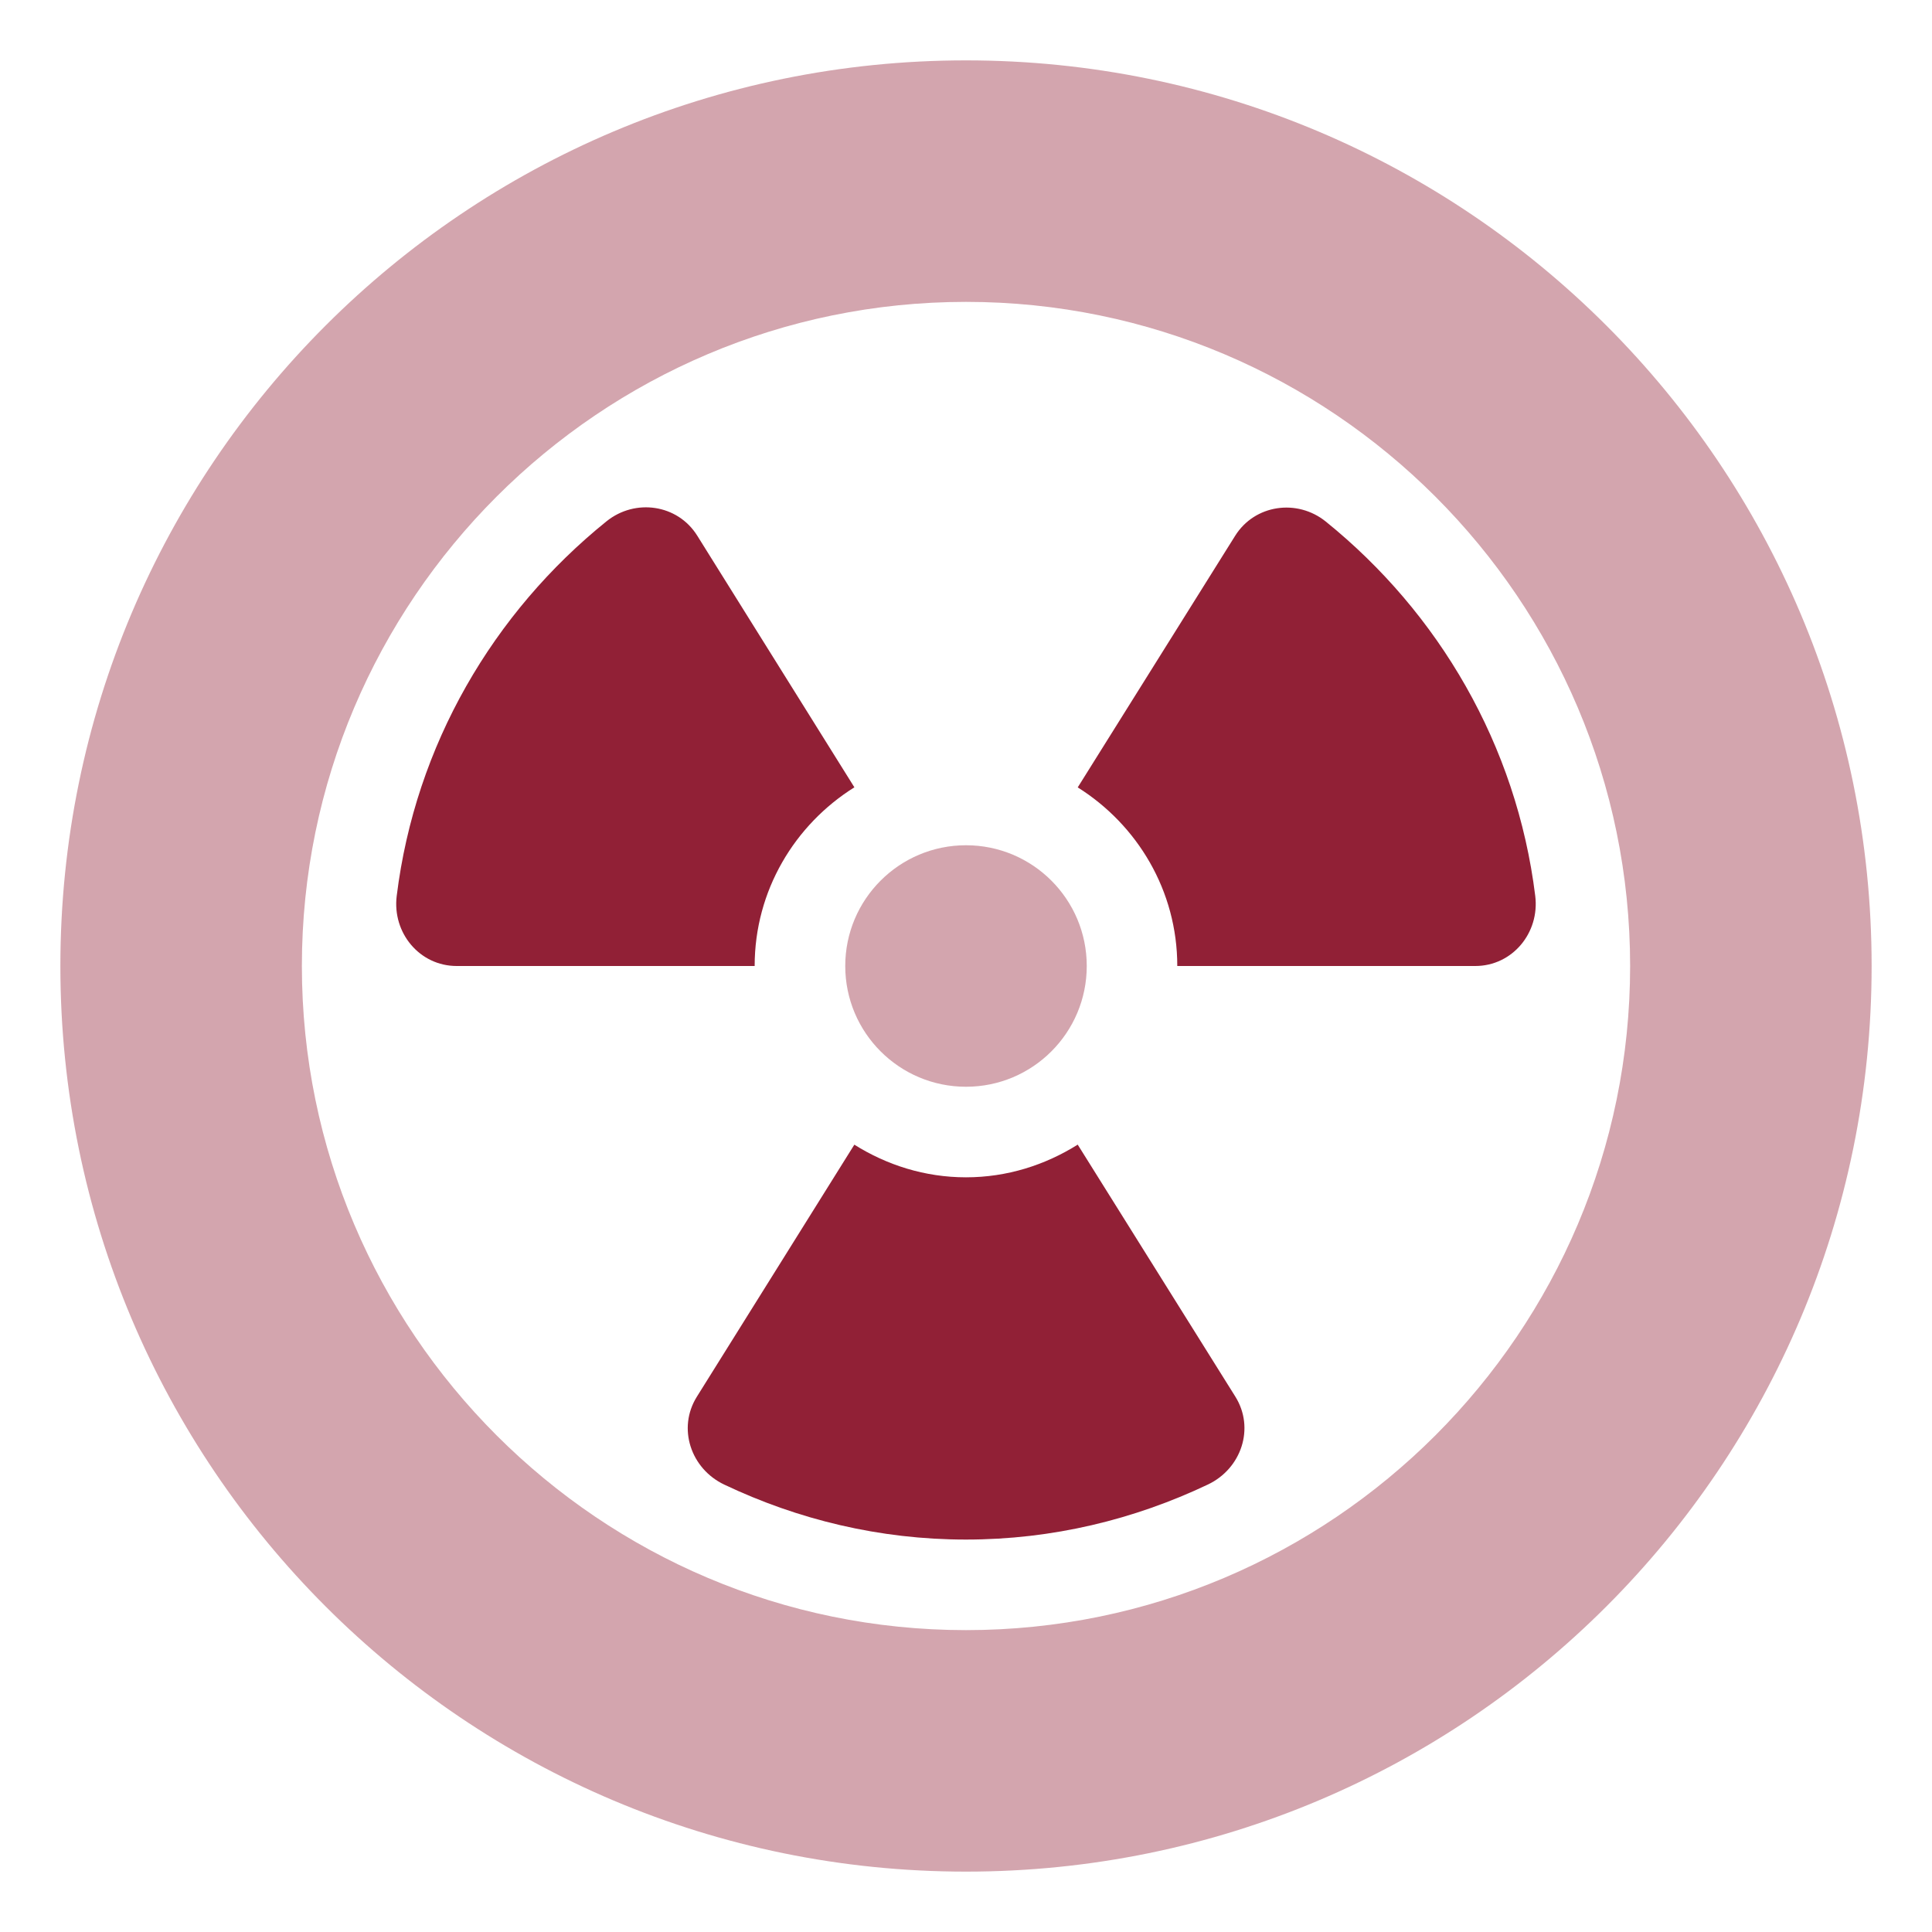
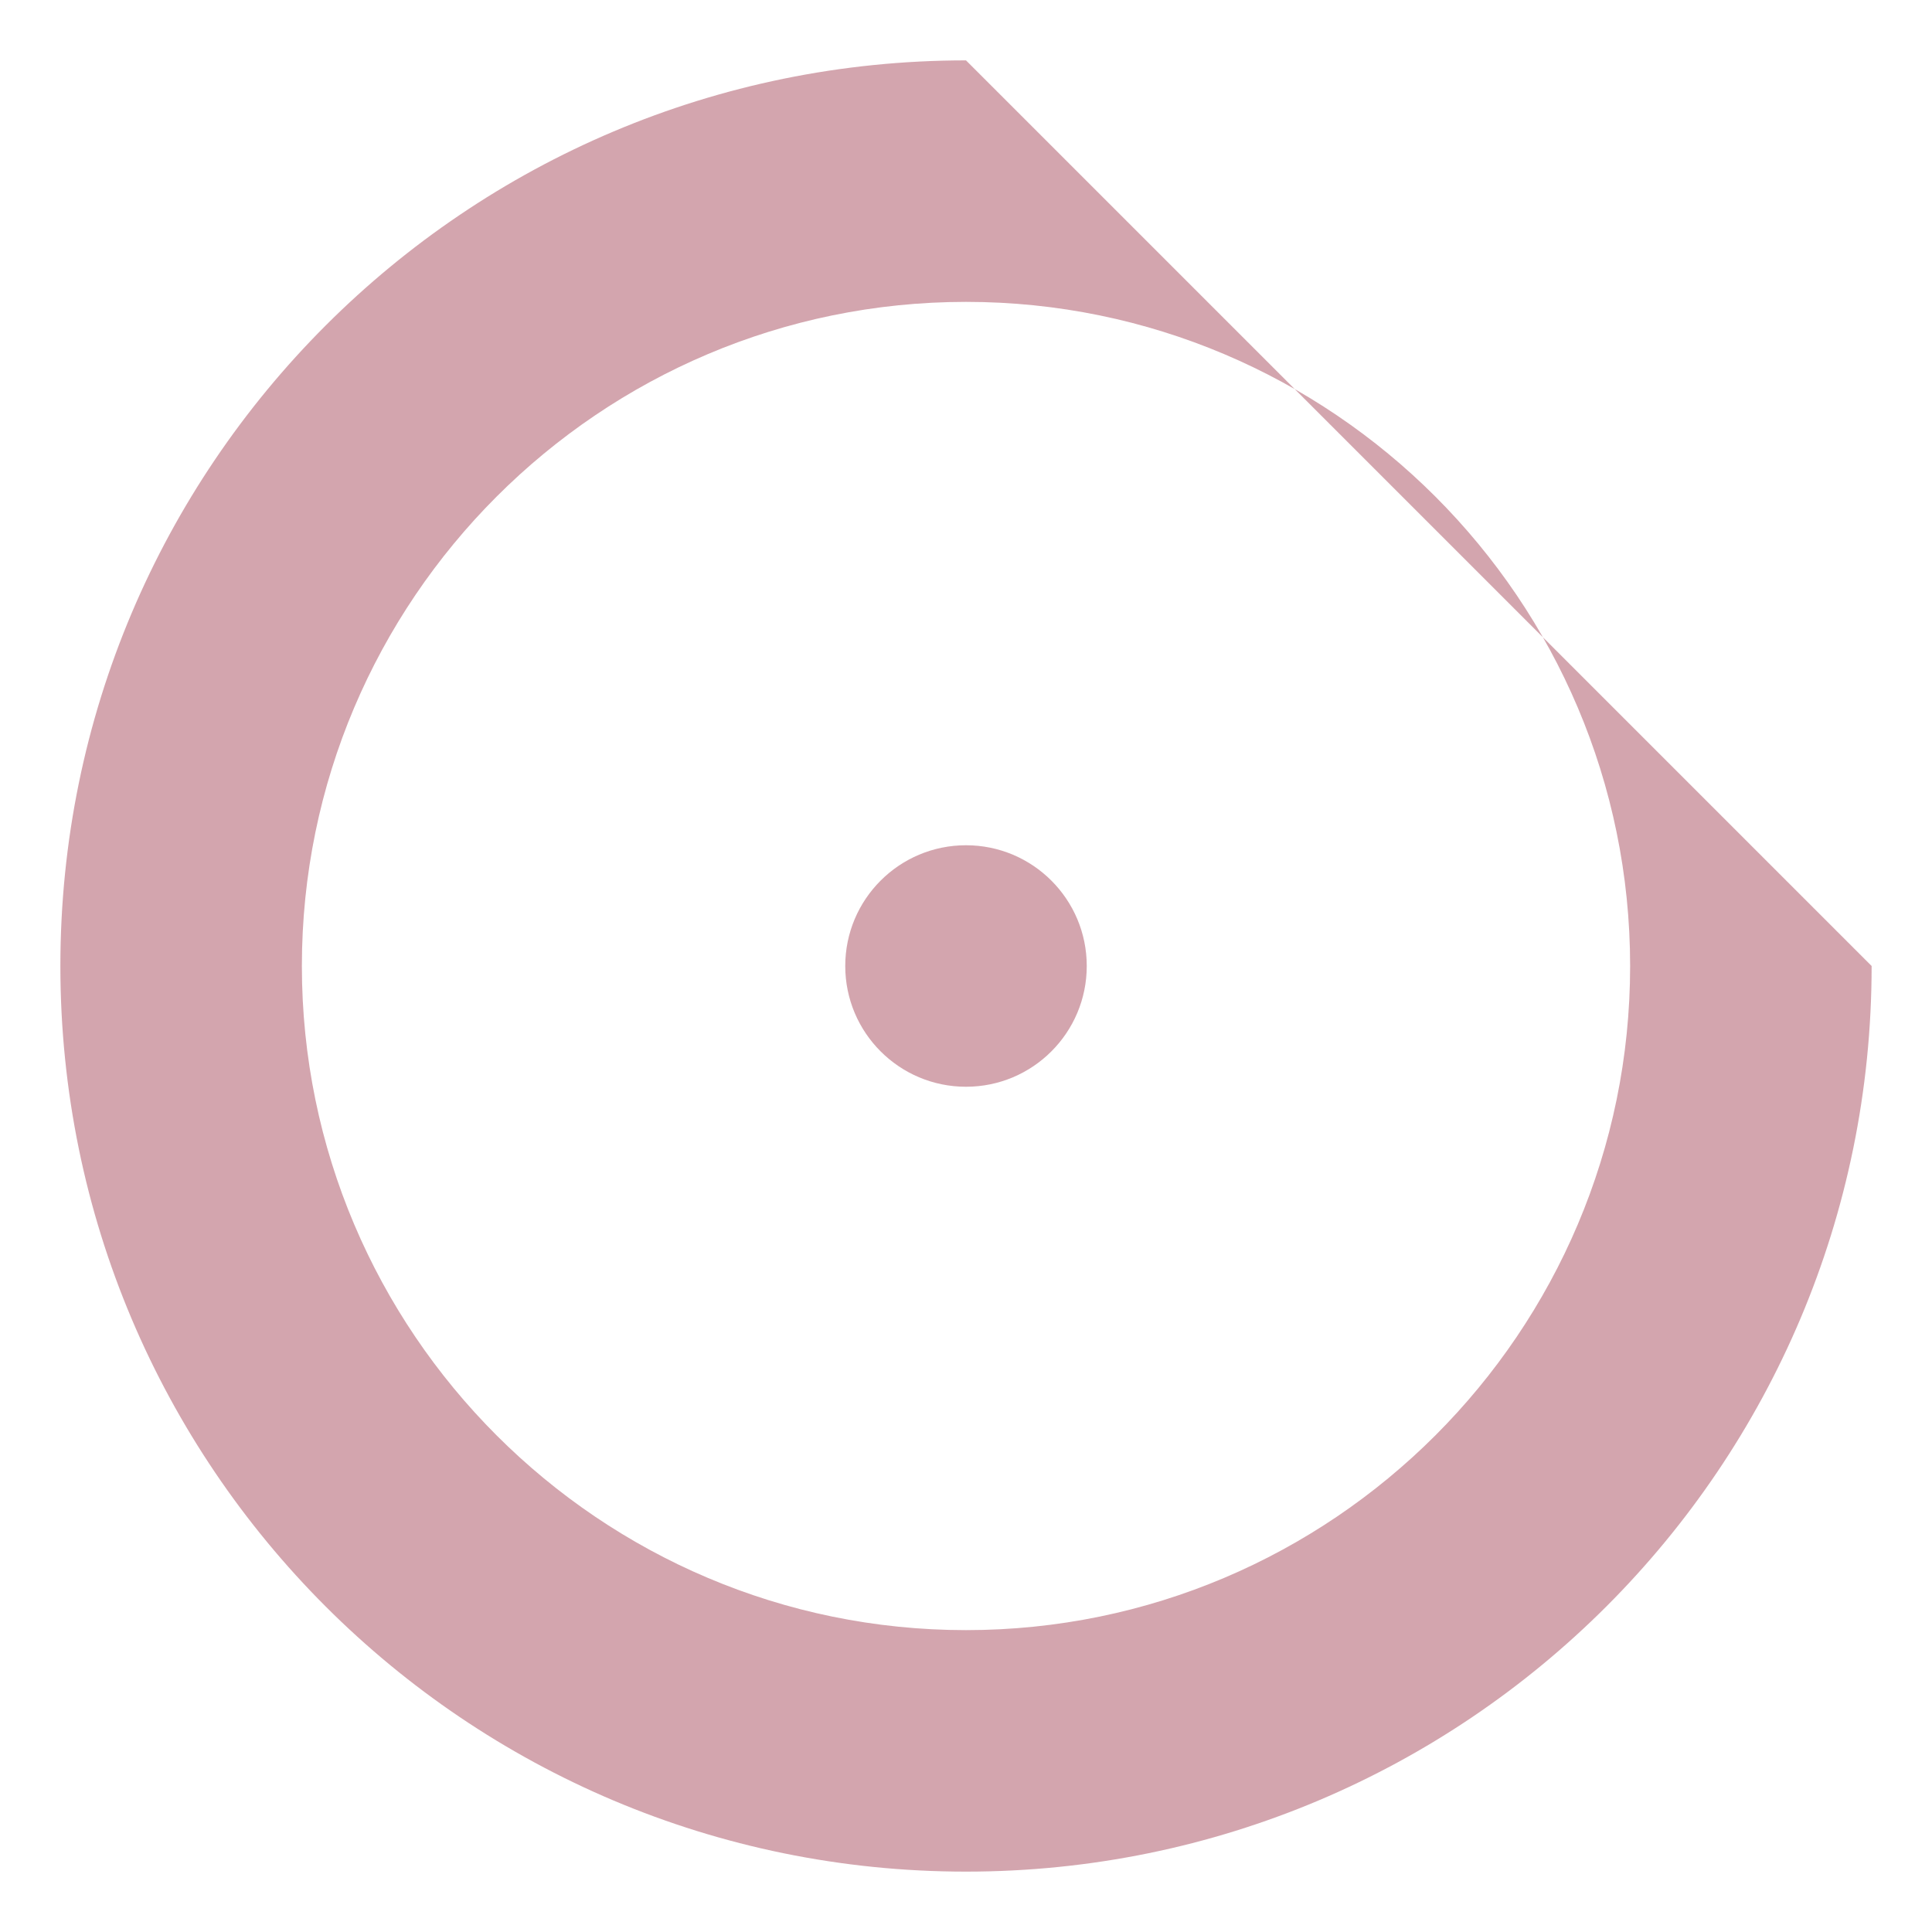
<svg xmlns="http://www.w3.org/2000/svg" width="512" height="512" viewBox="0 0 512 512" fill="none">
-   <path opacity="0.4" d="M256 224C238.328 224 224 238.326 224 256C224 273.674 238.328 288 256 288C273.674 288 288 273.674 288 256C288 238.326 273.674 224 256 224ZM256 16C123.42 16 16 123.42 16 256C16 388.58 123.42 496 256 496C388.582 496 496 388.58 496 256C496 123.42 388.582 16 256 16ZM256 432C158.953 432 80 353.047 80 256C80 158.953 158.953 80 256 80C353.047 80 432 158.953 432 256C432 353.047 353.047 432 256 432Z" fill="#912036" />
-   <path d="M226.42 208.646L184.768 141.944C179.588 133.651 168.34 132.017 160.729 138.155C130.782 162.308 110.073 197.407 105.131 237.439C103.924 247.208 111.192 256.001 121.037 256.001H199.992C199.992 236.005 210.61 218.554 226.42 208.646ZM285.604 303.337C276.991 308.745 266.891 312.001 255.992 312.001C245.106 312.001 235.016 308.749 226.408 303.351L184.672 370.151C179.461 378.489 183.059 389.222 191.942 393.439C211.405 402.677 233.045 408.001 255.992 408.001C278.967 408.001 300.633 402.667 320.116 393.409C328.998 389.19 332.592 378.456 327.377 370.118L285.604 303.337ZM351.362 138.23C343.758 132.085 332.506 133.712 327.321 141.999L285.608 208.667C301.397 218.581 311.992 236.022 311.992 256.001H390.95C400.793 256.001 408.061 247.21 406.856 237.44C401.922 197.454 381.254 162.382 351.362 138.23Z" fill="#912036" />
+   <path opacity="0.4" d="M256 224C238.328 224 224 238.326 224 256C224 273.674 238.328 288 256 288C273.674 288 288 273.674 288 256C288 238.326 273.674 224 256 224ZM256 16C123.42 16 16 123.42 16 256C16 388.58 123.42 496 256 496C388.582 496 496 388.58 496 256ZM256 432C158.953 432 80 353.047 80 256C80 158.953 158.953 80 256 80C353.047 80 432 158.953 432 256C432 353.047 353.047 432 256 432Z" fill="#912036" />
</svg>